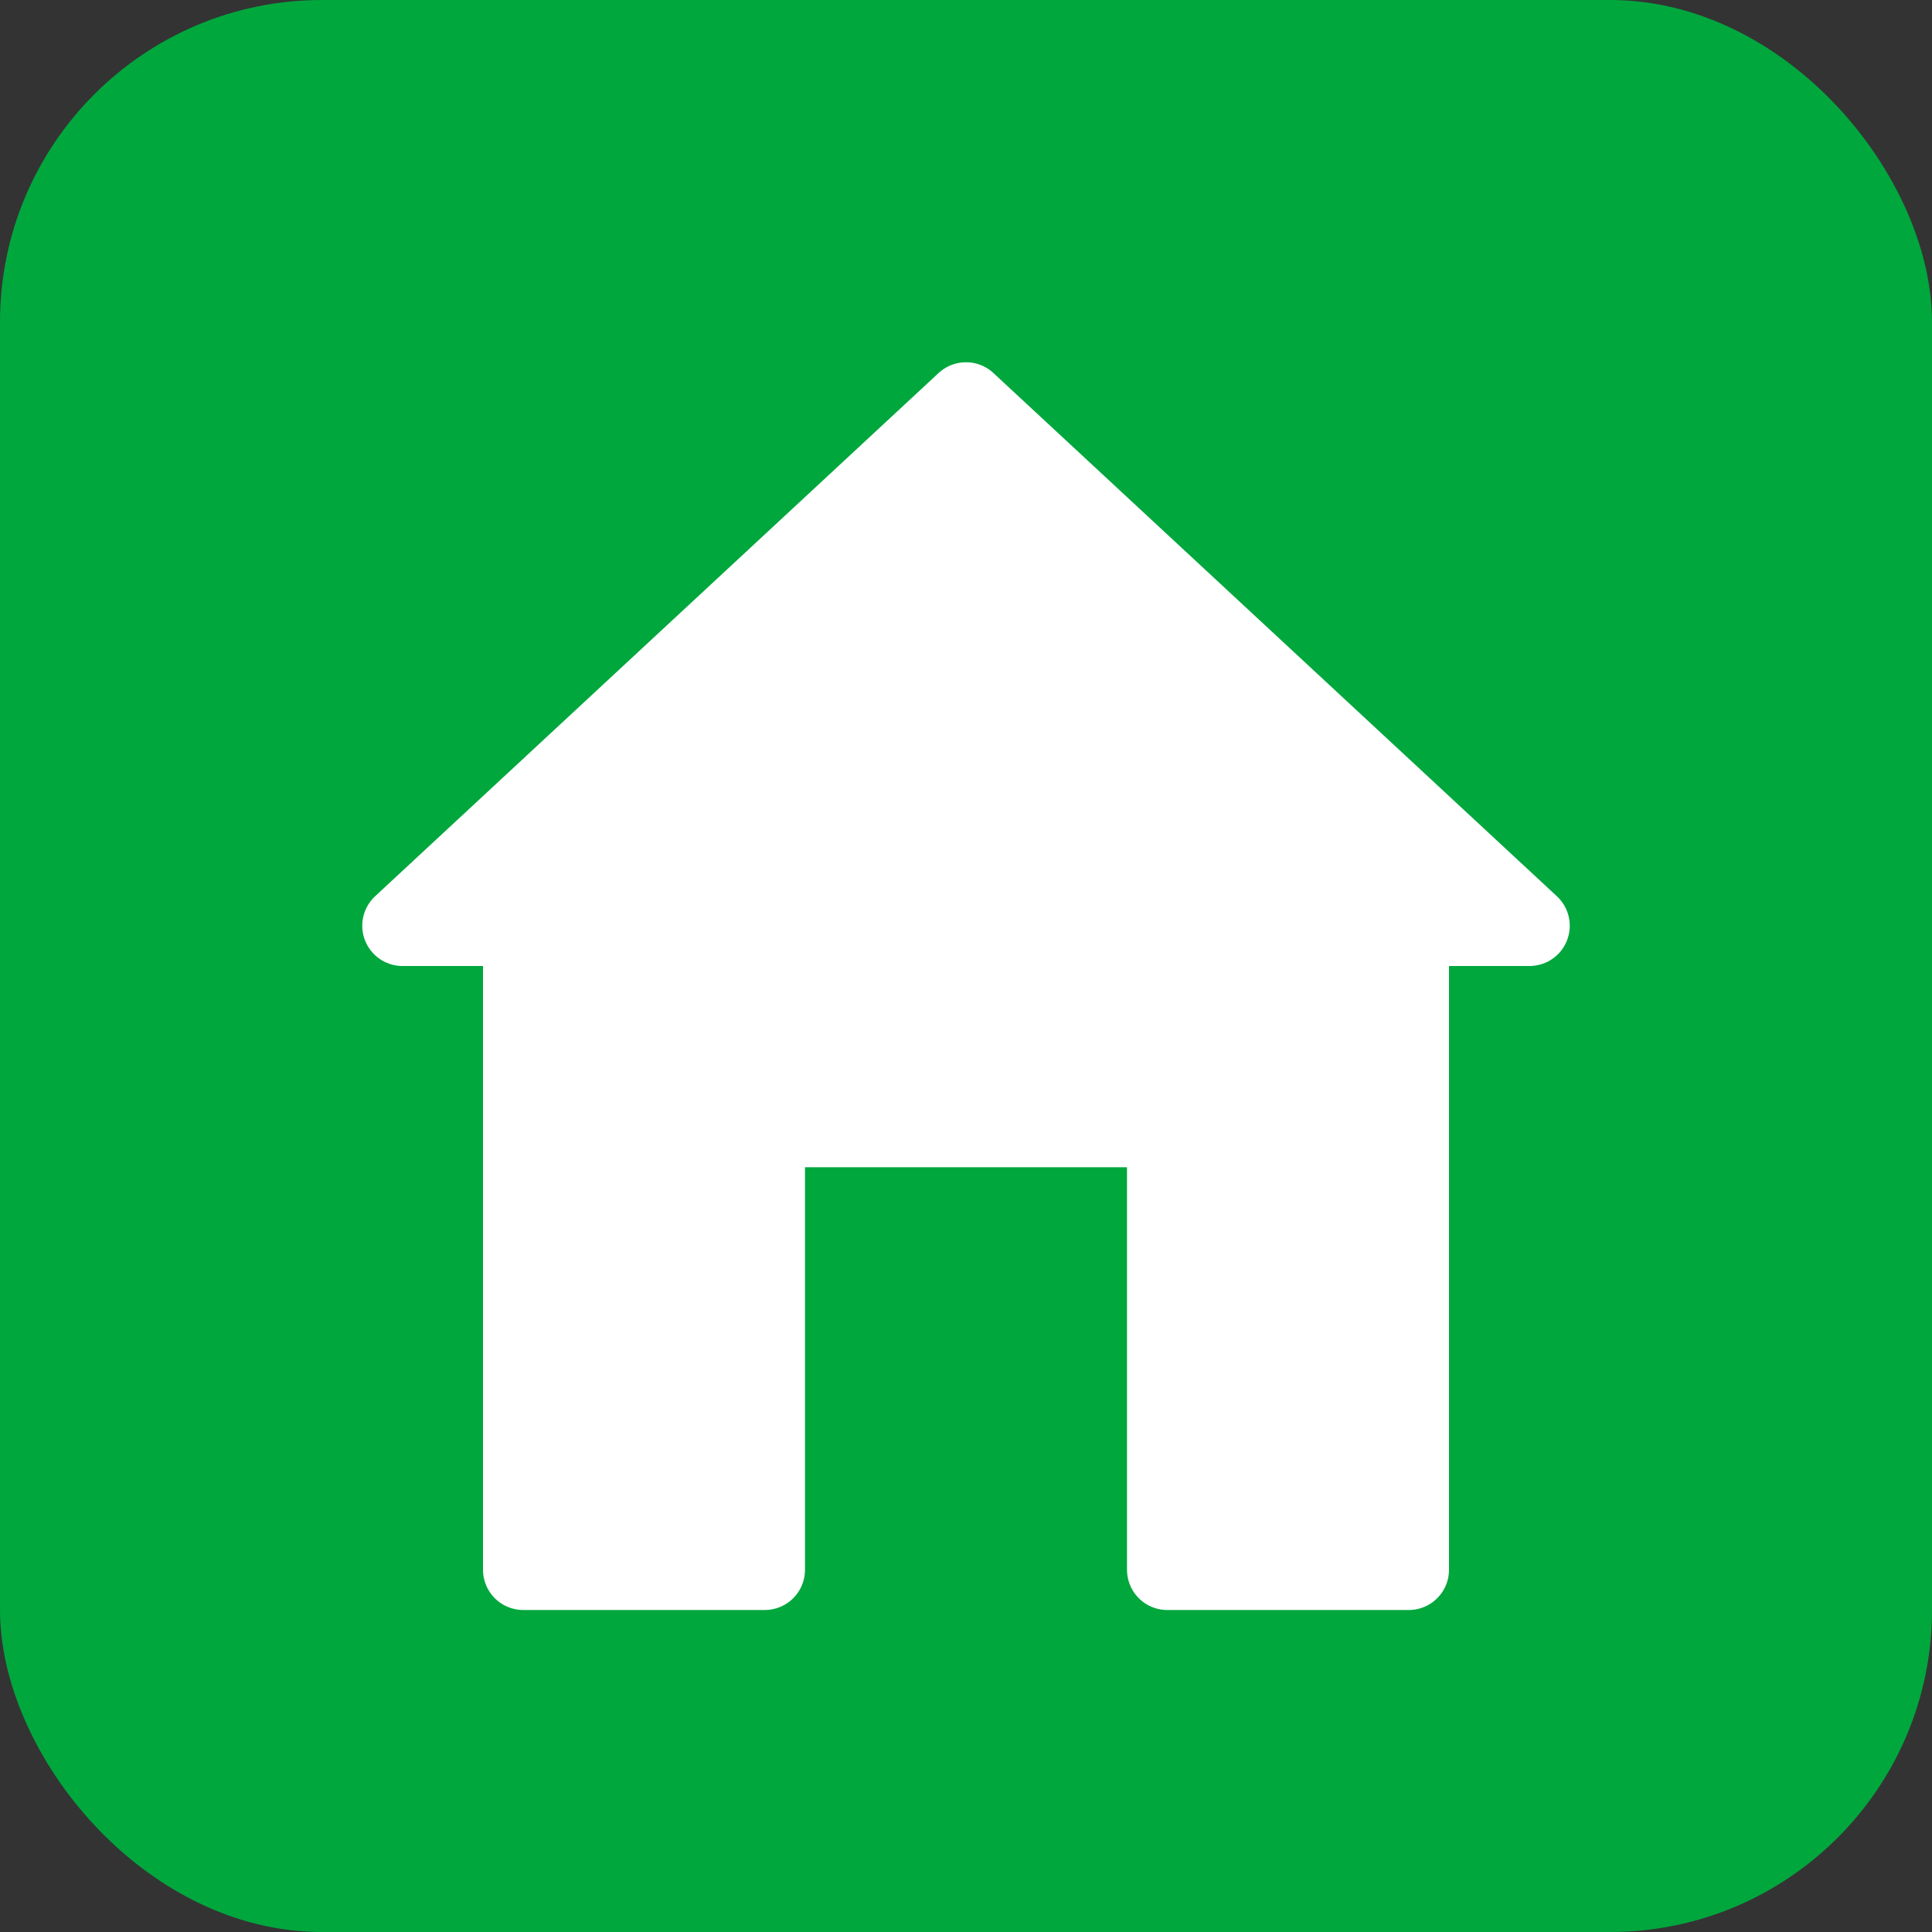
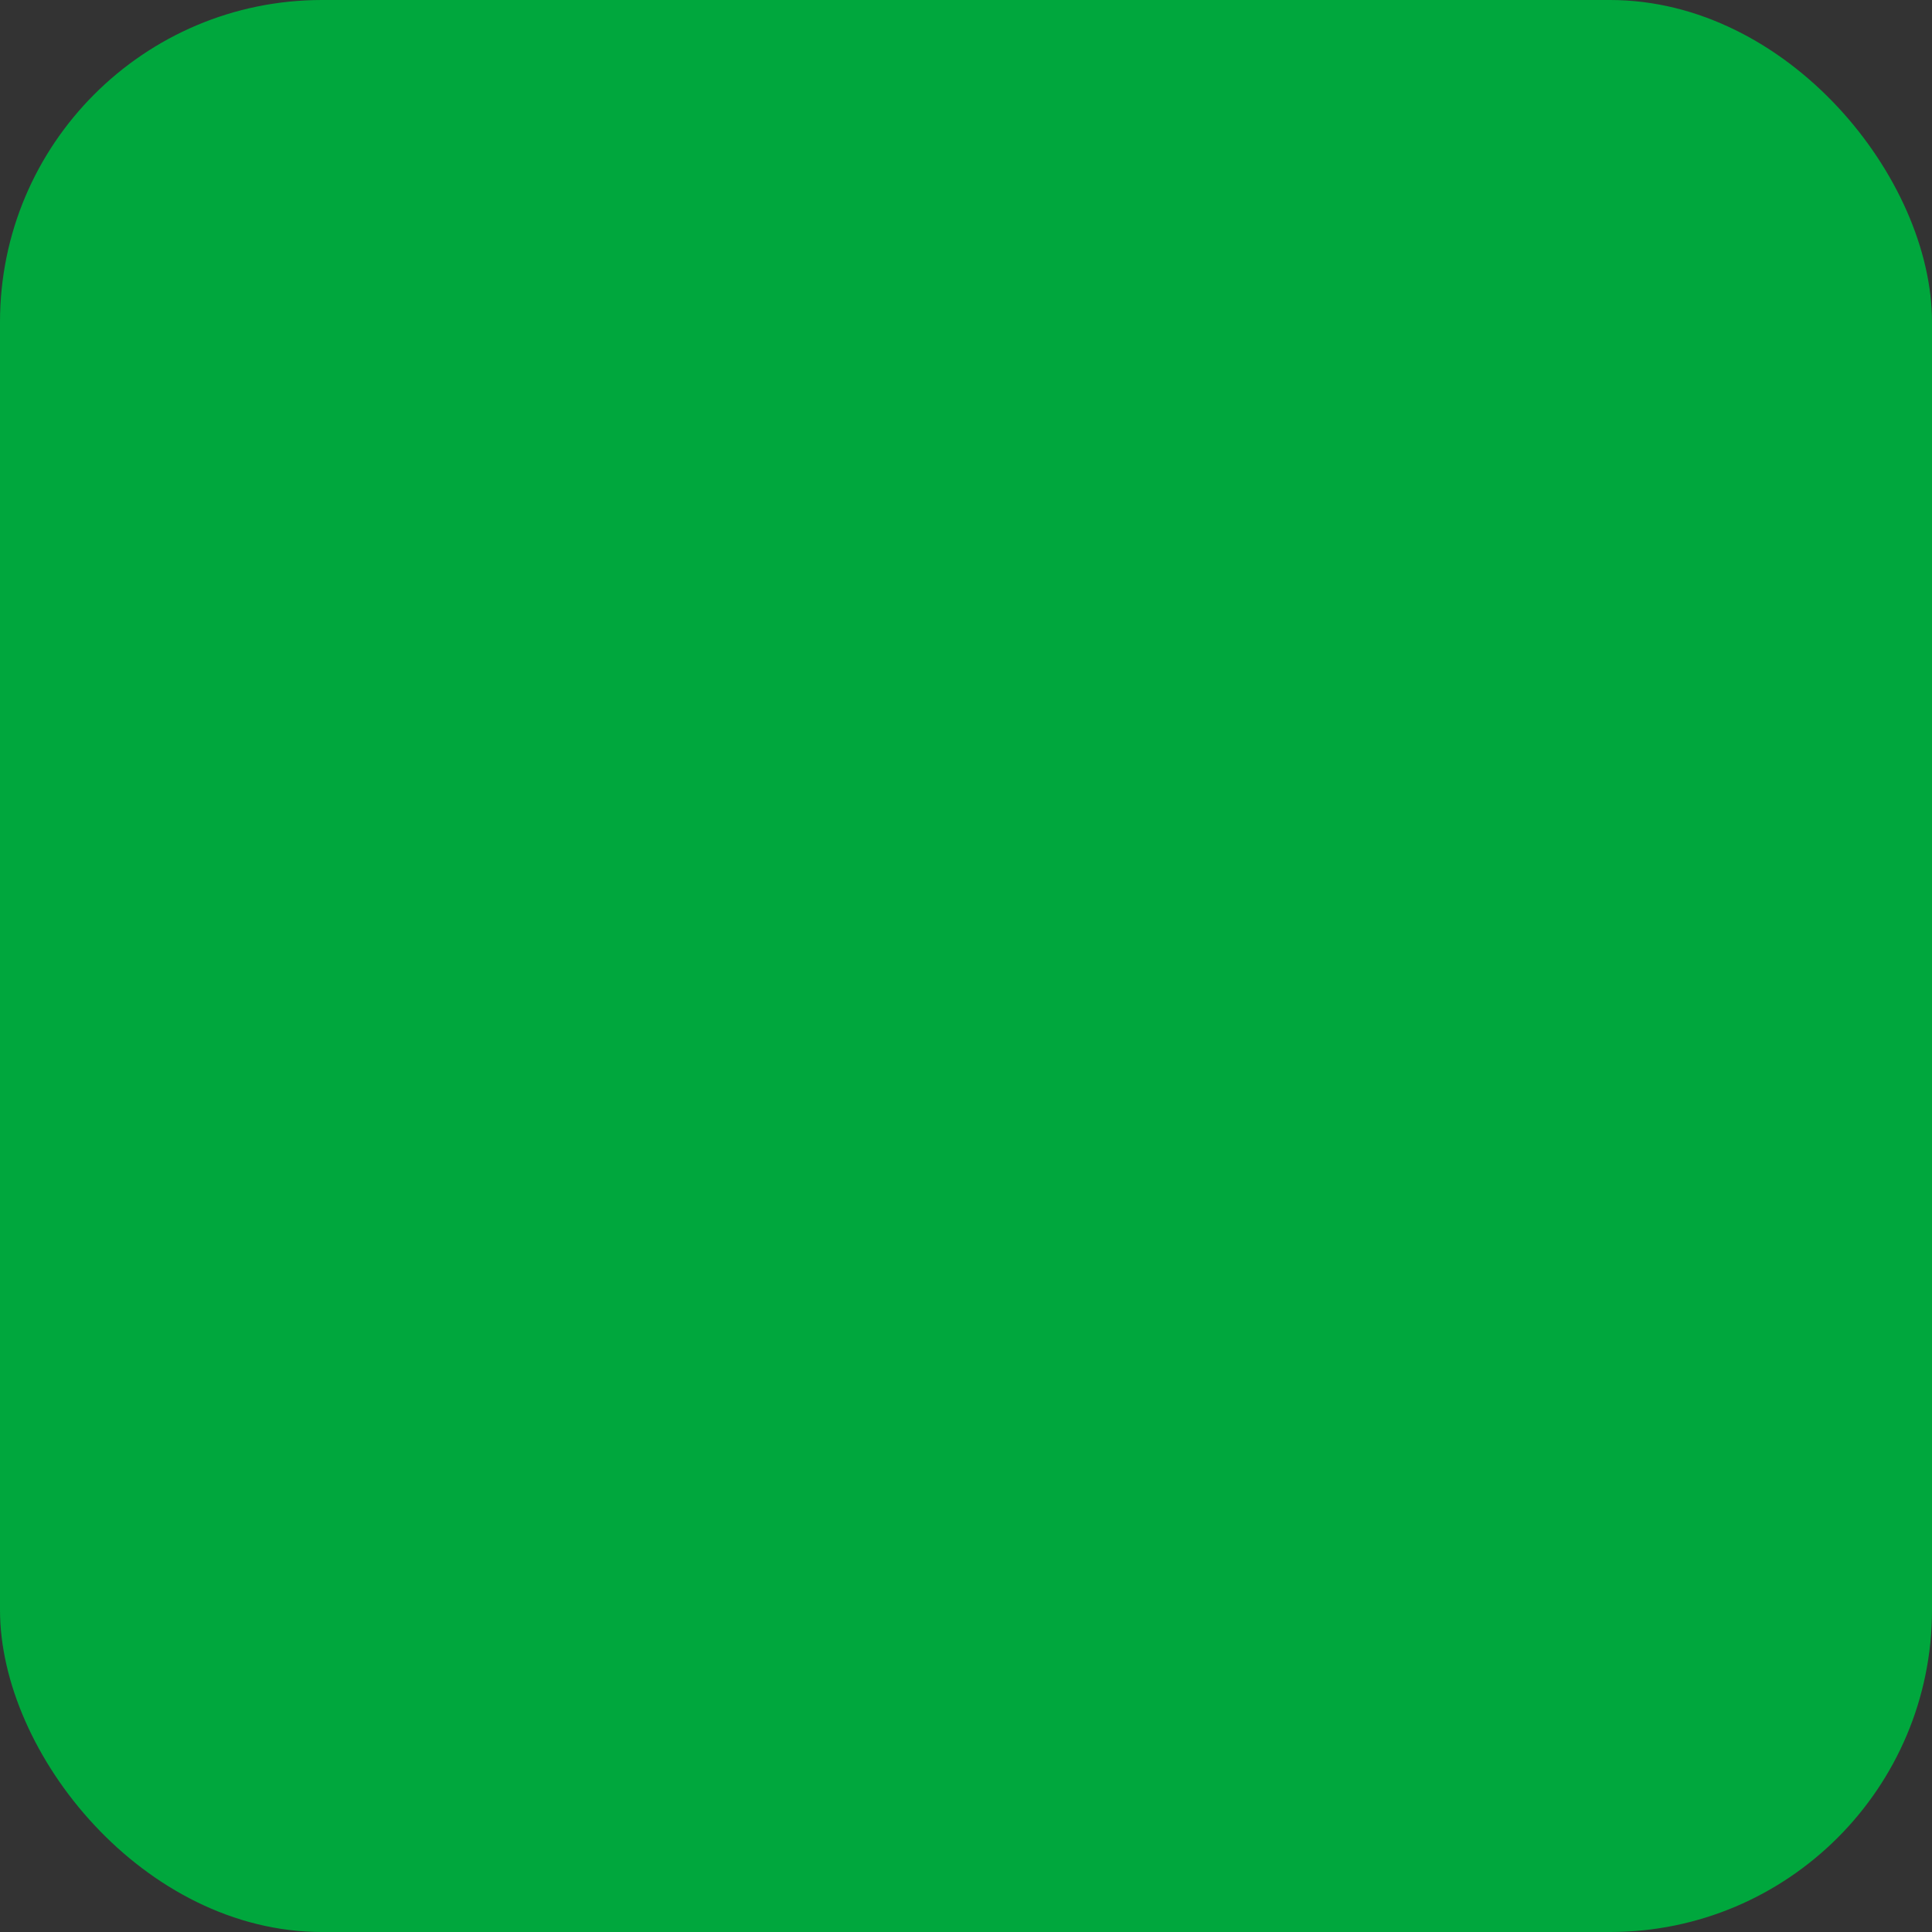
<svg xmlns="http://www.w3.org/2000/svg" width="24" height="24" viewBox="0 0 24 24" fill="none">
  <rect x="0" y="0" width="24" height="24" fill="#333333" stroke="none" />
  <rect width="24" height="24" rx="4" fill="#00A73D" />
-   <path d="M6.5 11.5V19.5H9.5V14H14.5V19.5H17.5V11.5H19L12 5L5 11.5H6.5Z" fill="white" stroke="white" stroke-linejoin="round" />
</svg>